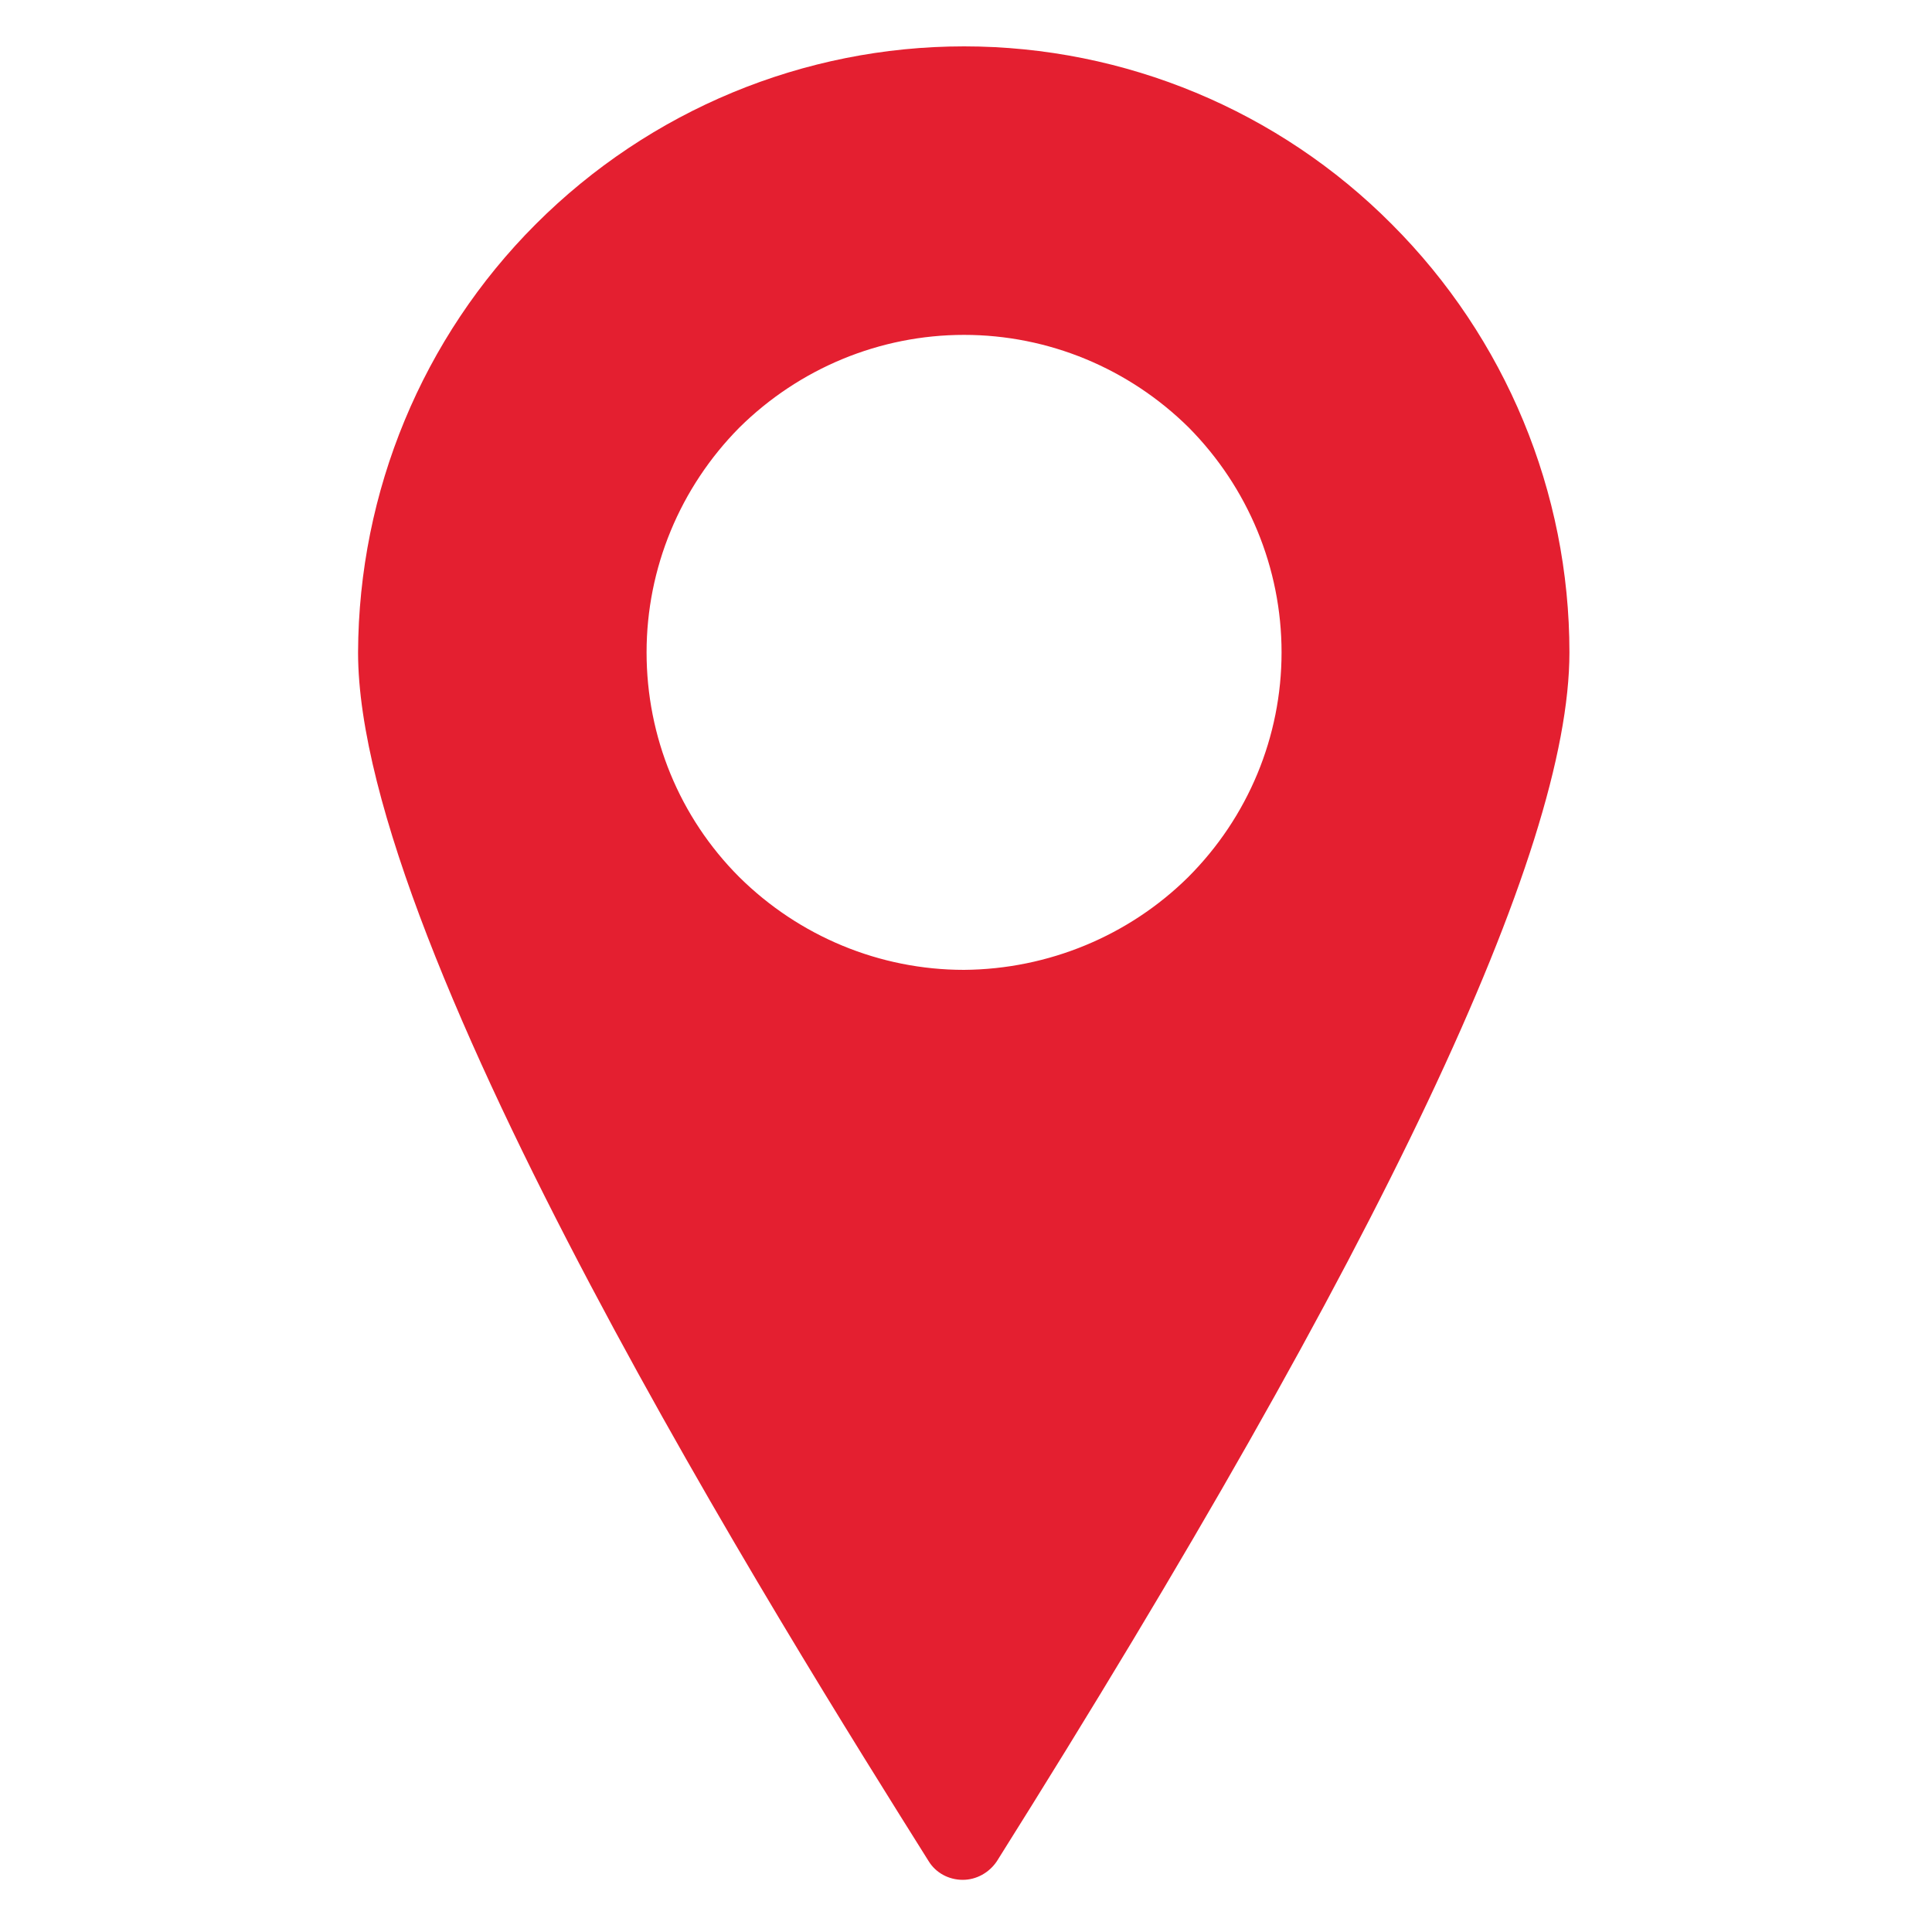
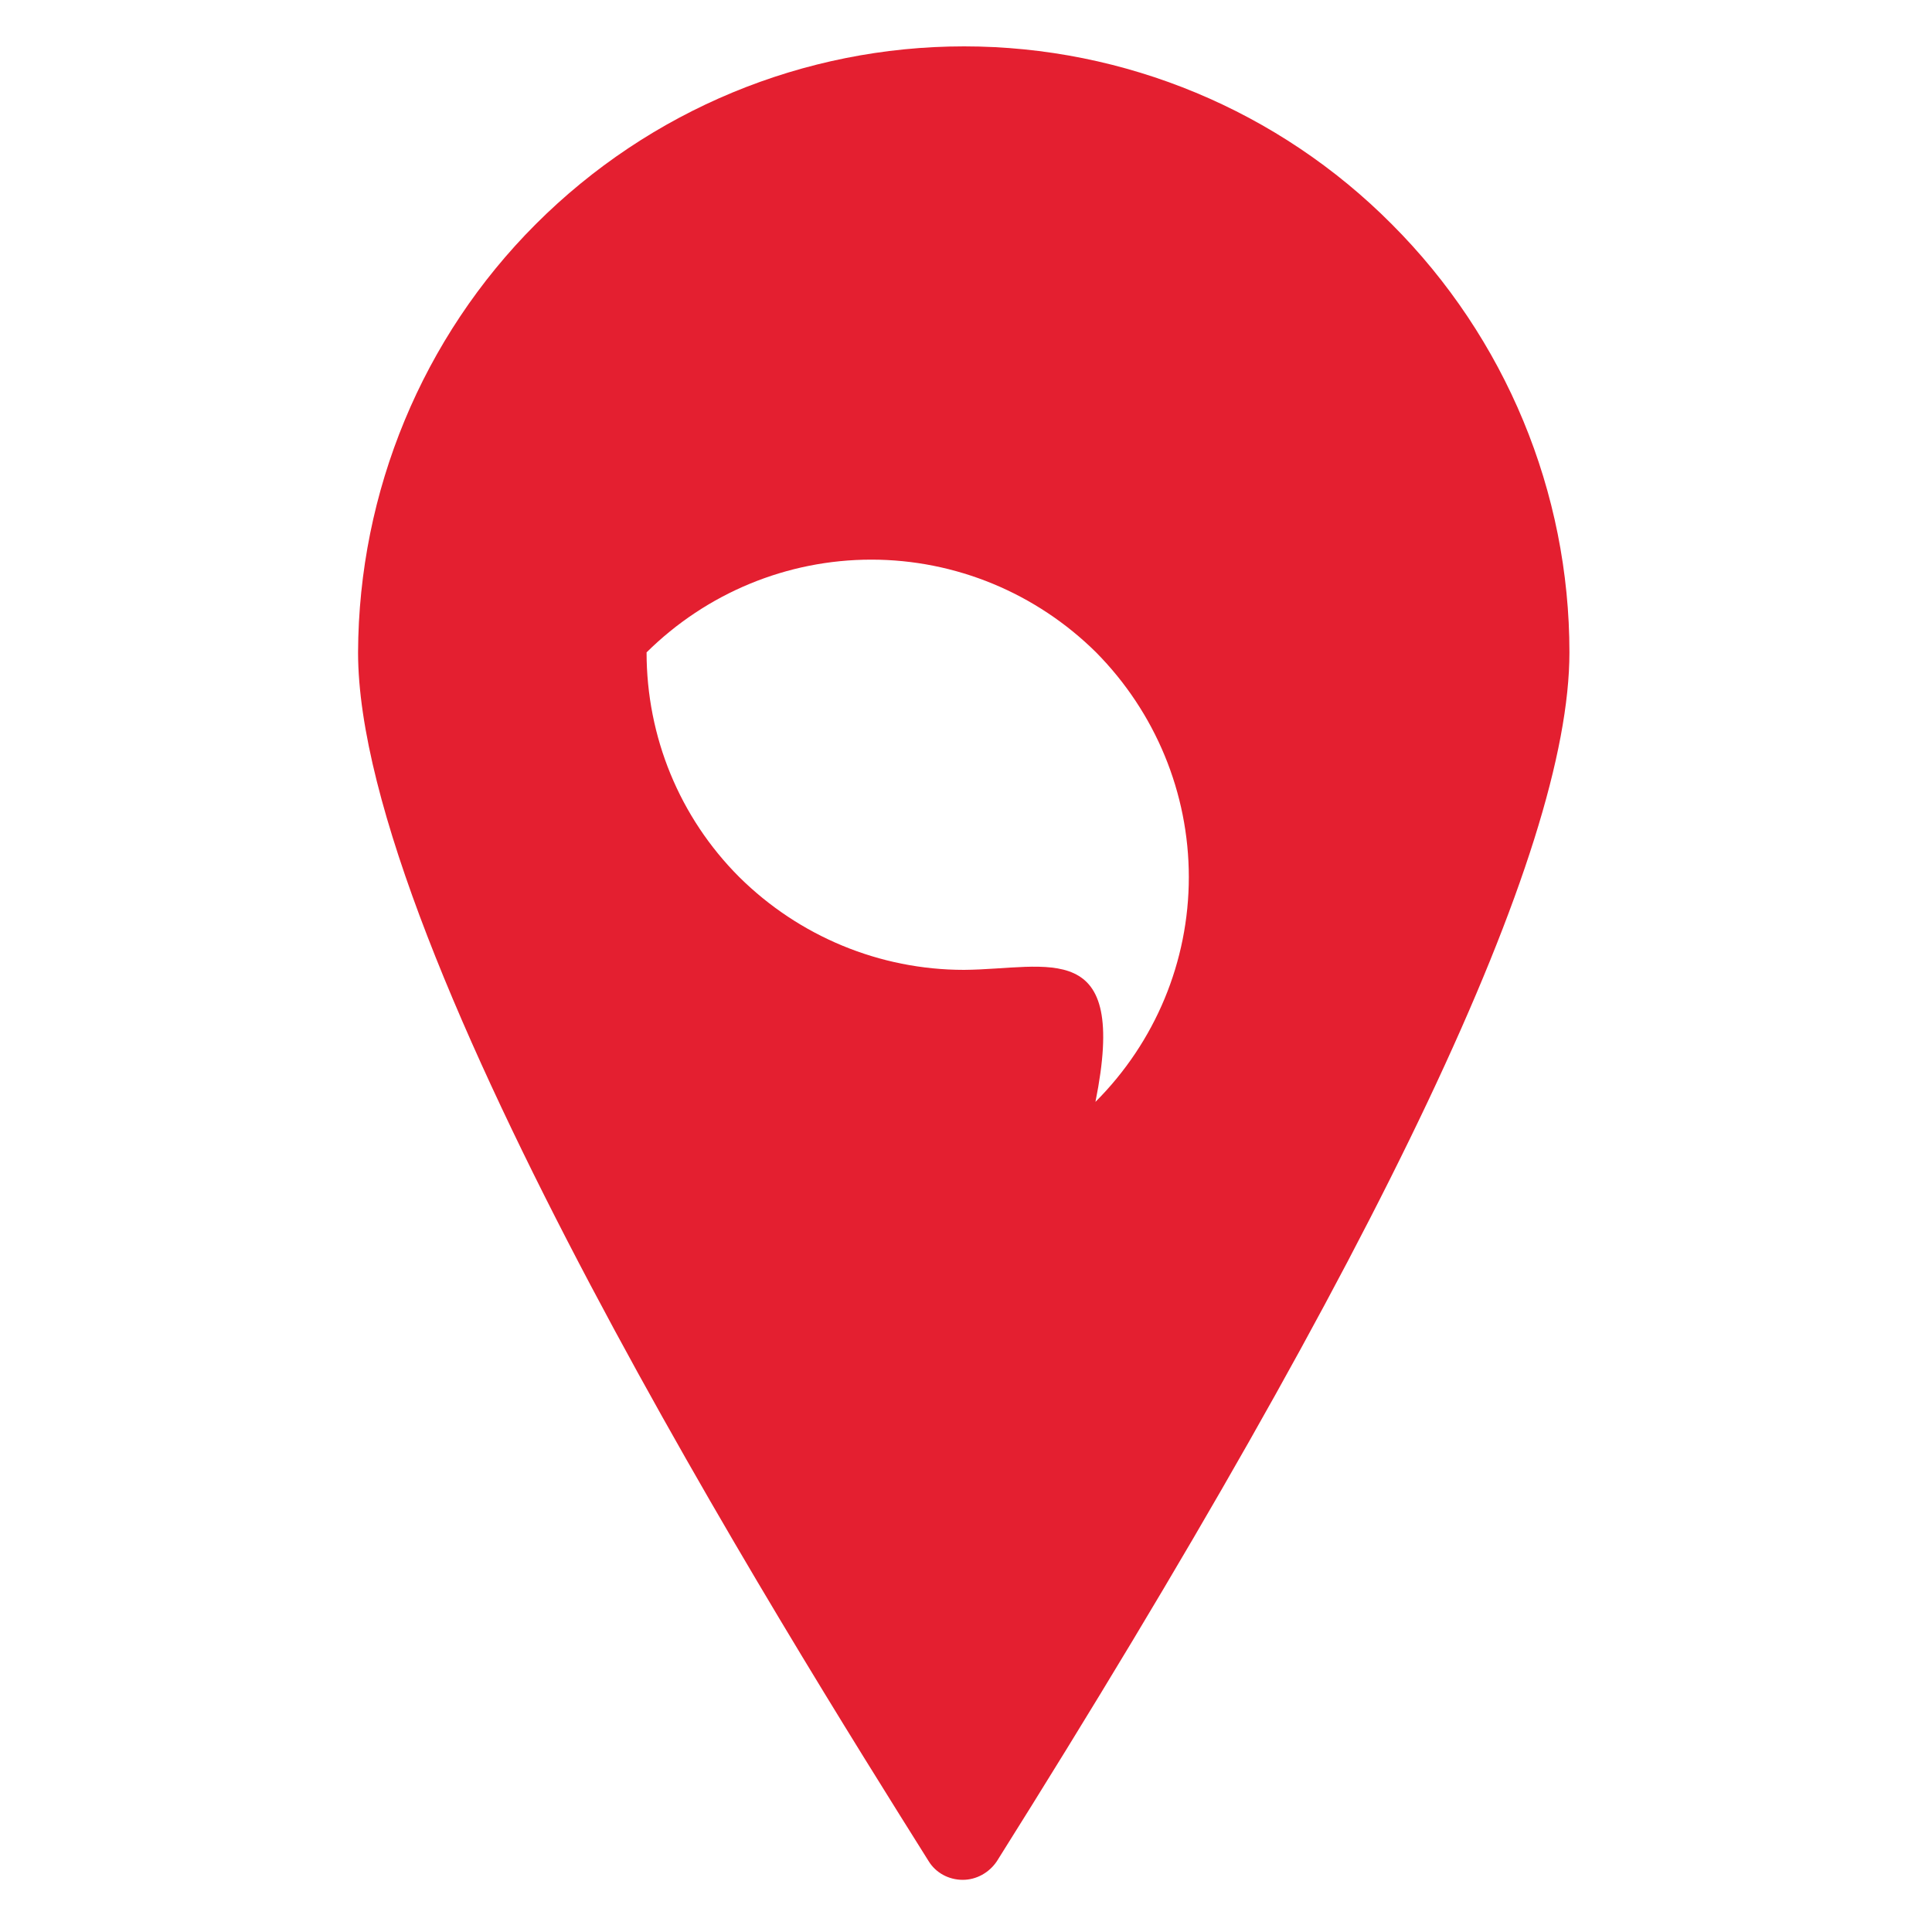
<svg xmlns="http://www.w3.org/2000/svg" version="1.1" id="Layer_1" x="0px" y="0px" viewBox="0 0 300 300" style="enable-background:new 0 0 300 300;" xml:space="preserve">
  <style type="text/css">
	.st0{fill:#E41F30;}
</style>
-   <path class="st0" d="M149.7,7.2c-24.9,0-48.8,9.9-66.5,27.6c-17.6,17.6-27.5,41.5-27.6,66.5c0,46.6,66.7,152.8,88.6,187.7  c1.1,1.8,3.1,2.9,5.3,2.9c2.1,0,4.1-1.1,5.3-2.9c59.9-95.3,88.9-156.7,88.9-187.7c0-24.9-9.9-48.8-27.6-66.5  C198.6,17.2,174.7,7.2,149.7,7.2L149.7,7.2z M149.7,150.6c-13.1,0-25.6-5.2-34.9-14.4c-9.3-9.3-14.4-21.8-14.4-34.9  c0-13.1,5.2-25.6,14.4-34.9c9.3-9.2,21.8-14.4,34.9-14.4s25.6,5.2,34.9,14.4c9.2,9.3,14.4,21.8,14.4,34.9c0,13.1-5.2,25.6-14.5,34.9  C175.3,145.3,162.8,150.5,149.7,150.6z" />
+   <path class="st0" d="M149.7,7.2c-24.9,0-48.8,9.9-66.5,27.6c-17.6,17.6-27.5,41.5-27.6,66.5c0,46.6,66.7,152.8,88.6,187.7  c1.1,1.8,3.1,2.9,5.3,2.9c2.1,0,4.1-1.1,5.3-2.9c59.9-95.3,88.9-156.7,88.9-187.7c0-24.9-9.9-48.8-27.6-66.5  C198.6,17.2,174.7,7.2,149.7,7.2L149.7,7.2z M149.7,150.6c-13.1,0-25.6-5.2-34.9-14.4c-9.3-9.3-14.4-21.8-14.4-34.9  c9.3-9.2,21.8-14.4,34.9-14.4s25.6,5.2,34.9,14.4c9.2,9.3,14.4,21.8,14.4,34.9c0,13.1-5.2,25.6-14.5,34.9  C175.3,145.3,162.8,150.5,149.7,150.6z" />
</svg>